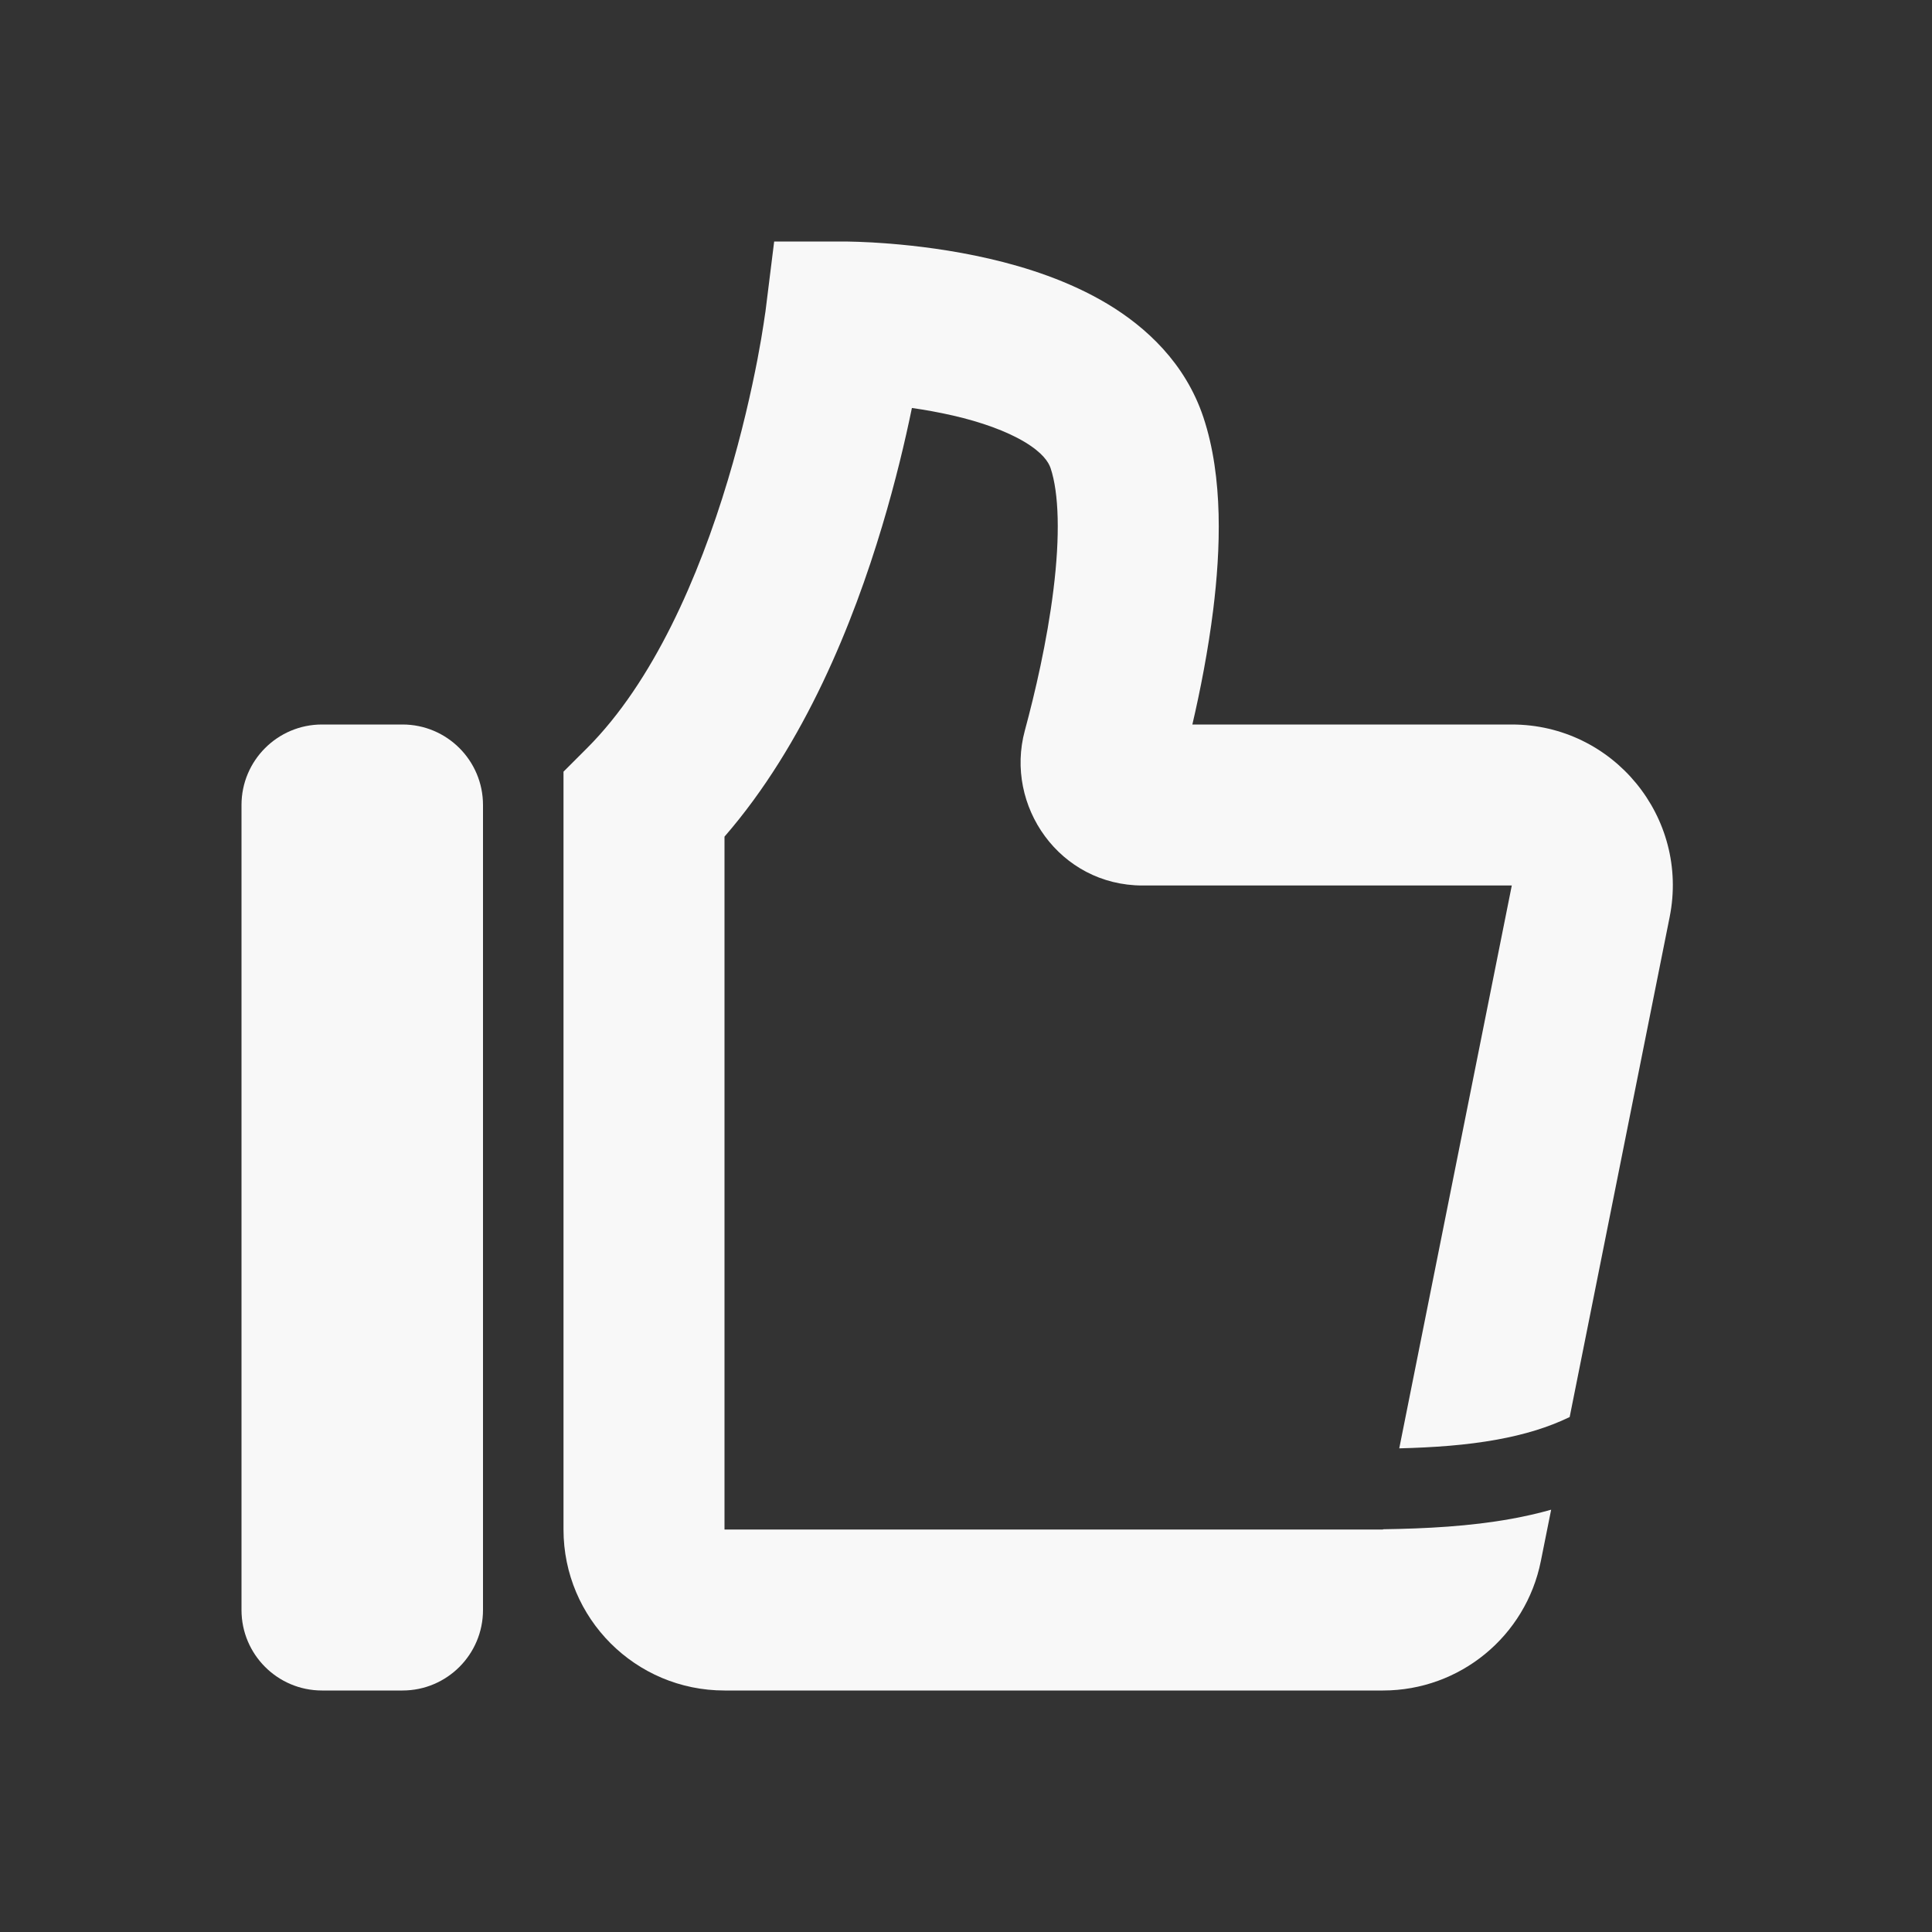
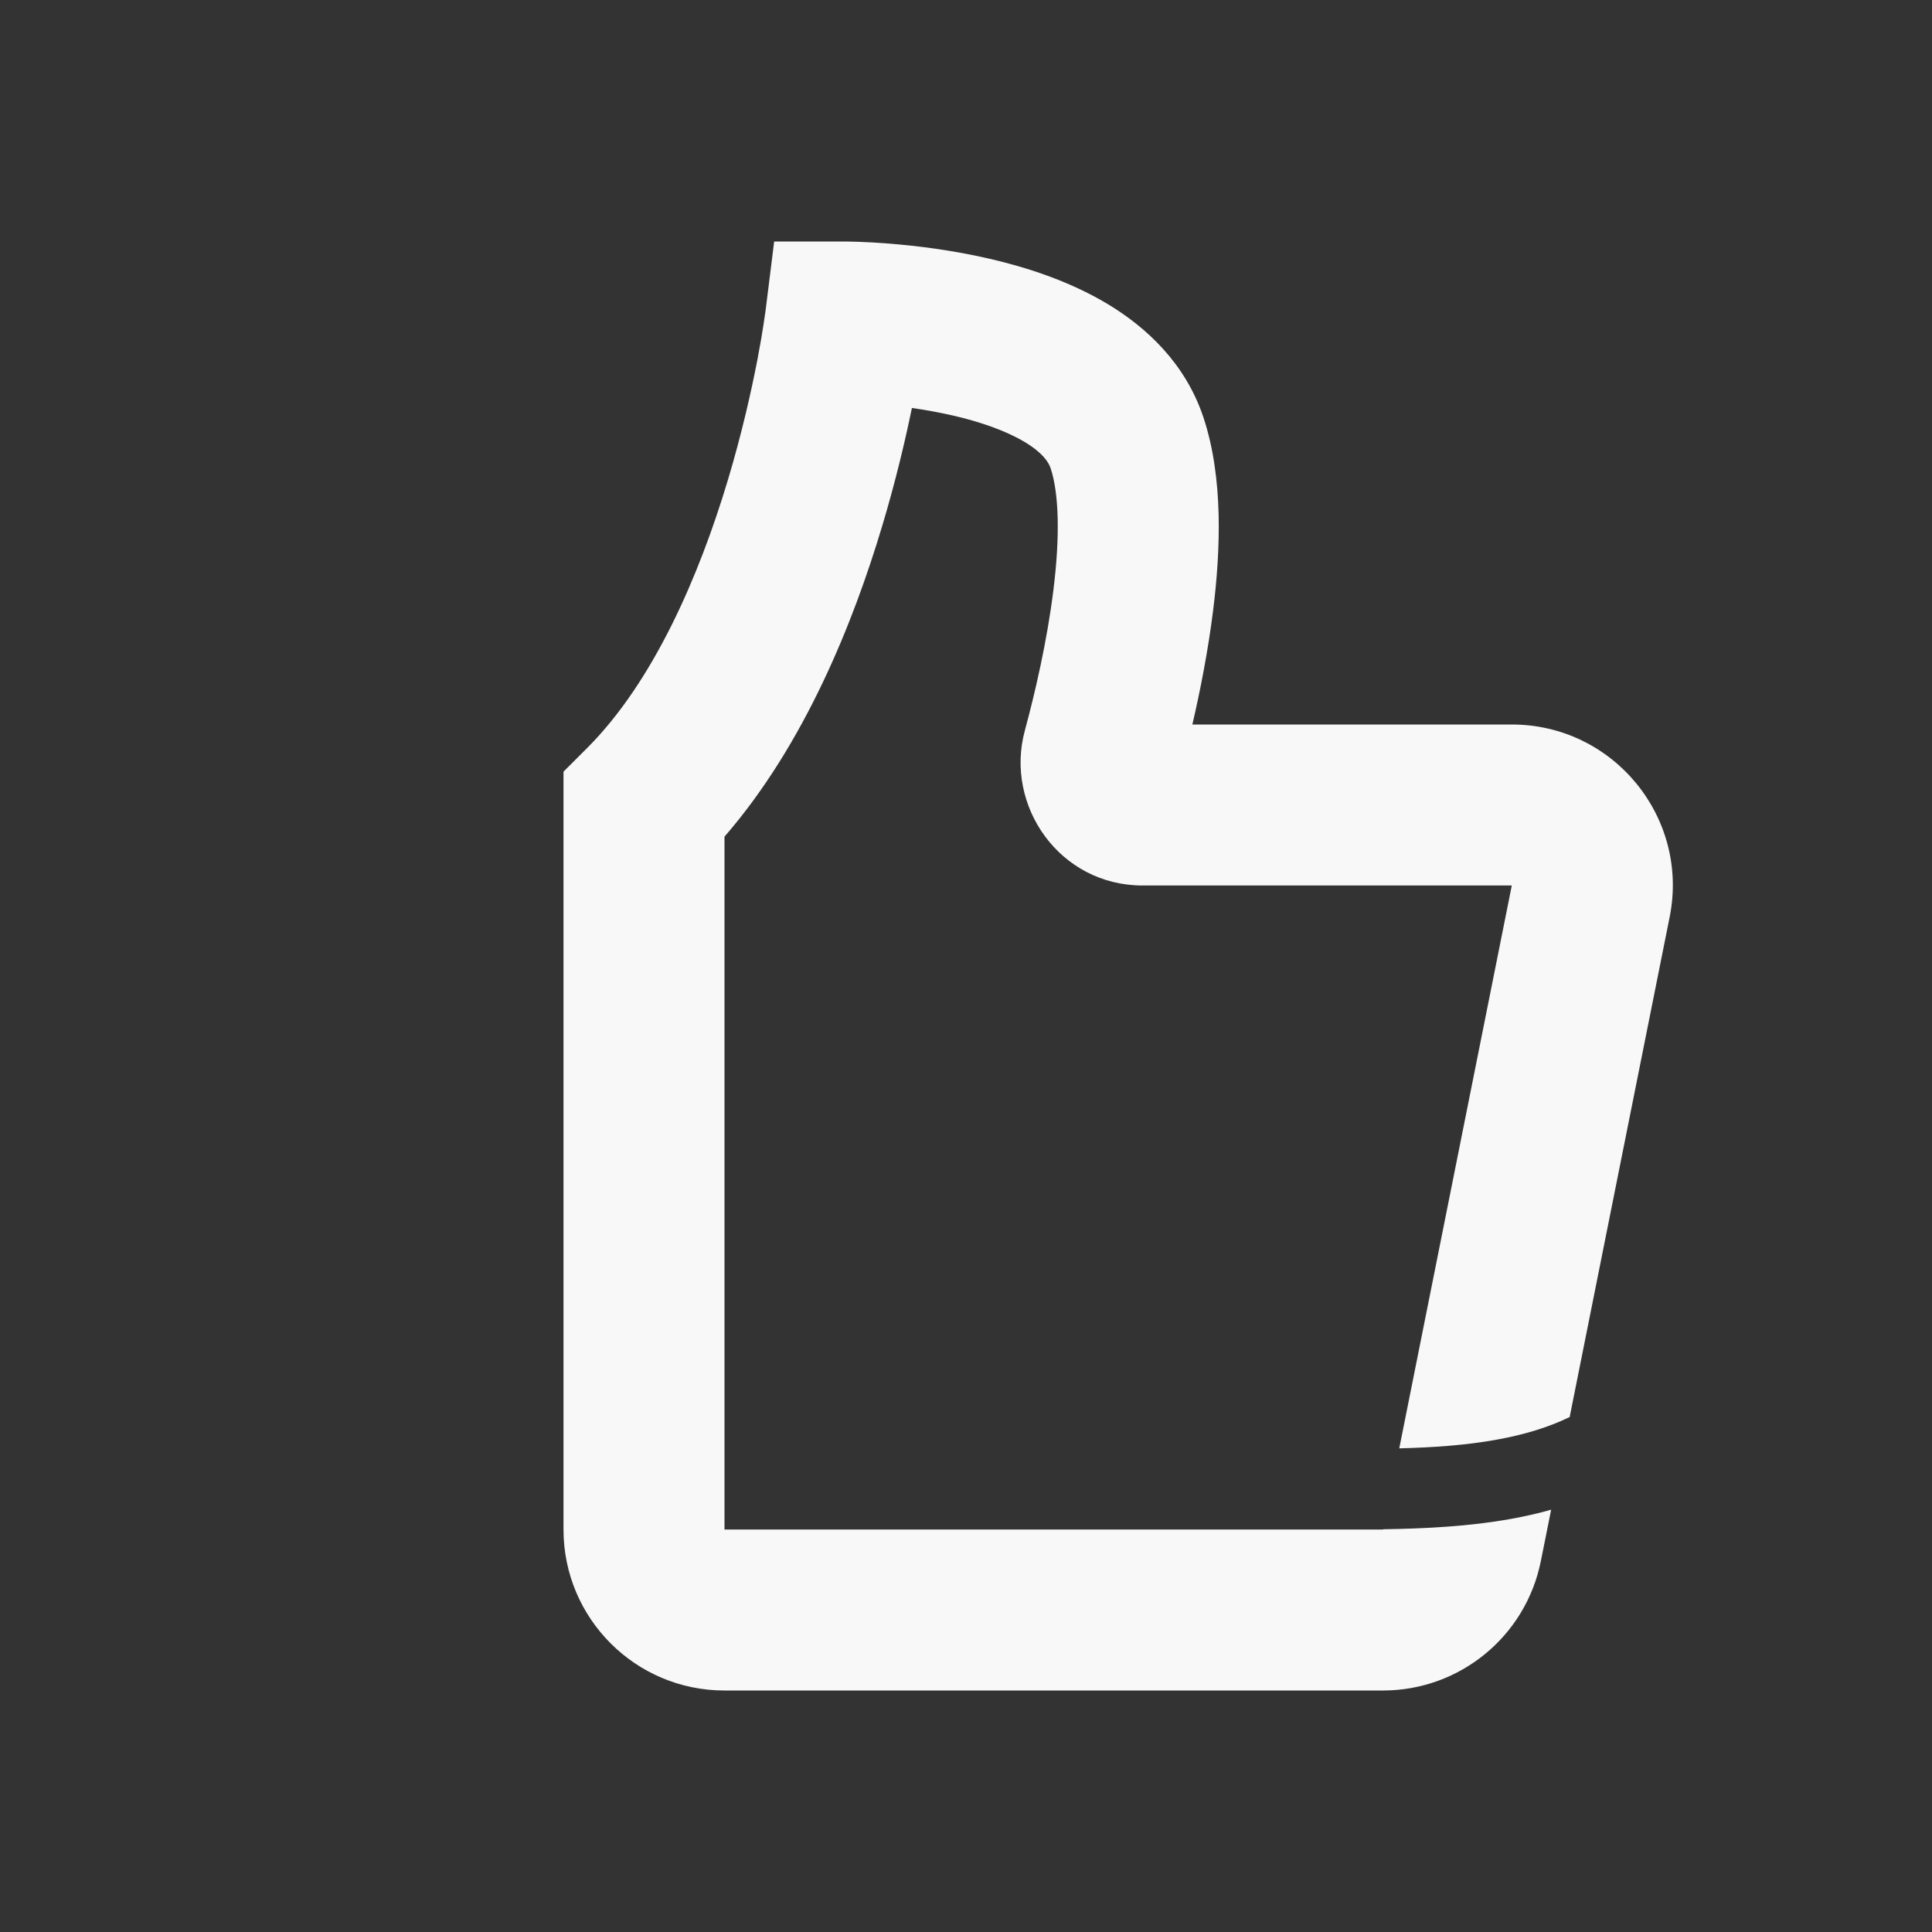
<svg xmlns="http://www.w3.org/2000/svg" width="24" height="24" viewBox="0 0 24 24" fill="none">
  <rect x="0" y="0" width="24" height="24" fill="#333333" stroke="none" />
-   <path fill-rule="evenodd" clip-rule="evenodd" d="M3 10C3 9.448 3.448 9 4 9H5C5.552 9 6 9.448 6 10V20C6 20.552 5.552 21 5 21H4C3.448 21 3 20.552 3 20V10Z" fill="#f8f8f8" />
  <path fill-rule="evenodd" clip-rule="evenodd" d="M10.502 3L10.506 3L10.55 3.001C10.578 3.001 10.617 3.002 10.665 3.004C10.761 3.007 10.896 3.014 11.057 3.027C11.378 3.053 11.819 3.105 12.287 3.213C12.748 3.319 13.281 3.49 13.757 3.775C14.235 4.062 14.724 4.509 14.949 5.184C15.199 5.934 15.162 6.837 15.071 7.574C15.008 8.08 14.911 8.575 14.812 9H18.78C20.042 9 20.989 10.155 20.741 11.392L19.499 17.603C19.229 17.734 18.928 17.823 18.598 17.883C18.216 17.953 17.81 17.981 17.382 17.992L18.78 11H14.194C13.164 11 12.477 10.011 12.731 9.075C12.856 8.613 13.007 7.968 13.086 7.328C13.17 6.654 13.154 6.124 13.051 5.816C13.026 5.741 12.953 5.625 12.728 5.49C12.5 5.354 12.19 5.243 11.838 5.162C11.663 5.122 11.49 5.091 11.328 5.068C11.245 5.472 11.125 5.981 10.958 6.537C10.603 7.722 10.001 9.24 9 10.393V19H16.5L16.524 19C16.574 19 16.624 19 16.675 19H17.18L17.181 18.997C17.715 18.989 18.26 18.961 18.777 18.867C18.942 18.837 19.107 18.8 19.269 18.754L19.141 19.392C18.954 20.327 18.134 21 17.18 21H9C7.895 21 7 20.105 7 19V9.586L7.293 9.293C8.114 8.472 8.681 7.167 9.042 5.963C9.218 5.377 9.335 4.849 9.409 4.467C9.445 4.277 9.471 4.125 9.486 4.022C9.494 3.971 9.5 3.932 9.503 3.907L9.507 3.881L9.508 3.876L9.617 3L10.502 3Z" fill="#f8f8f8" />
</svg>